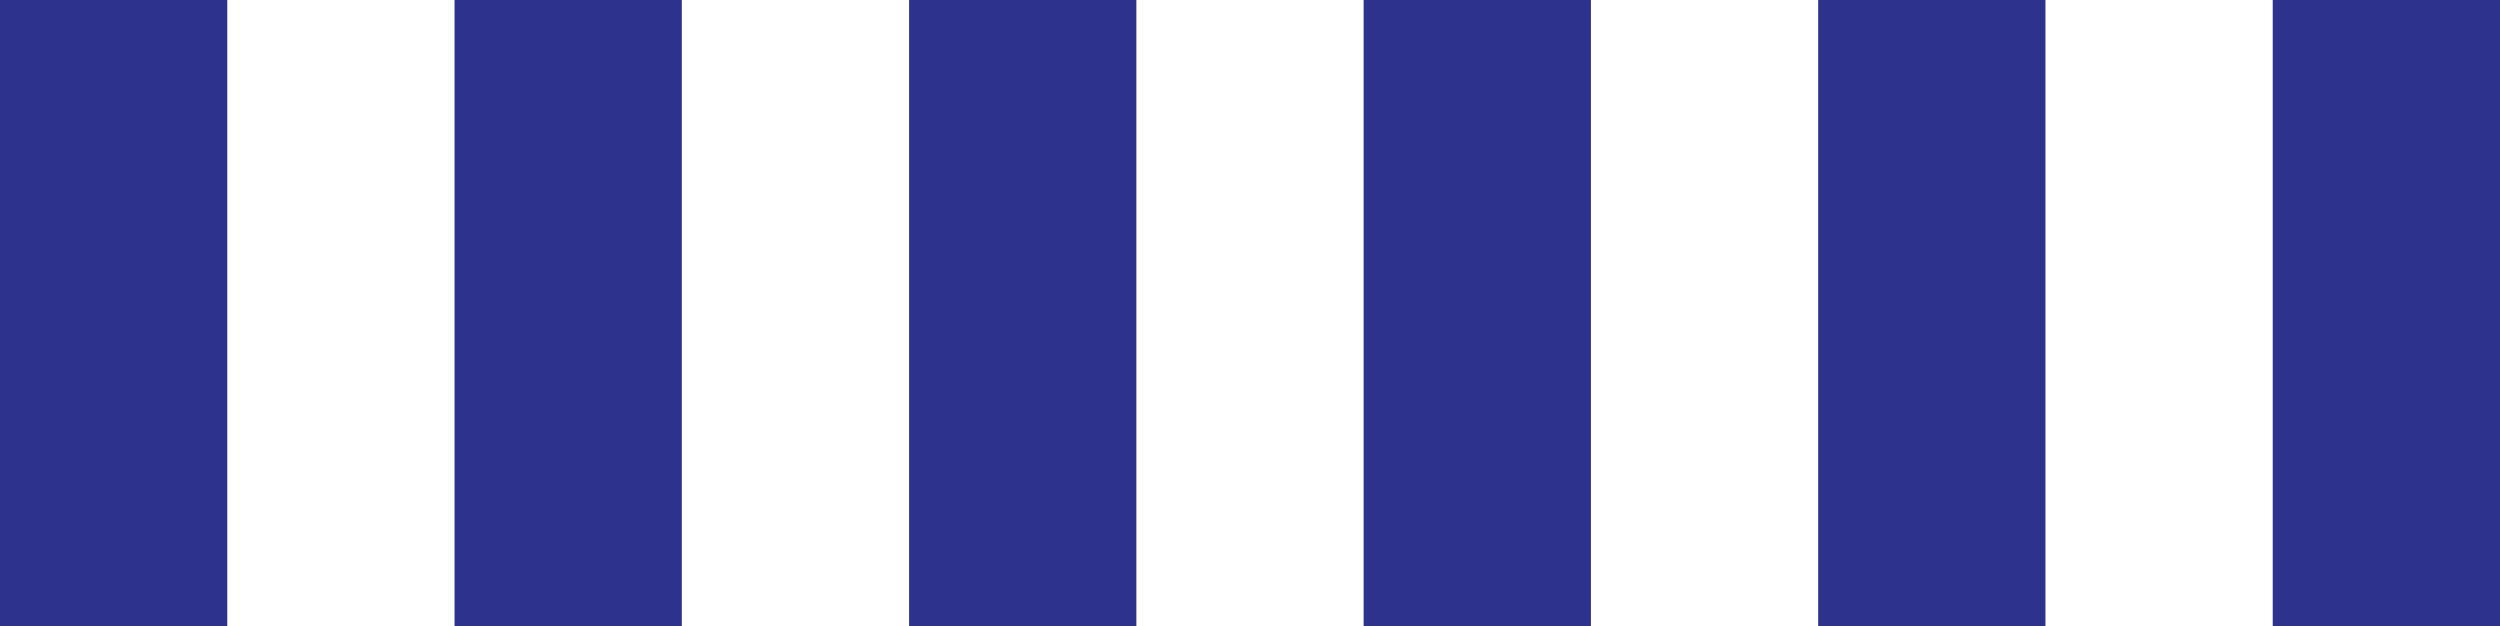
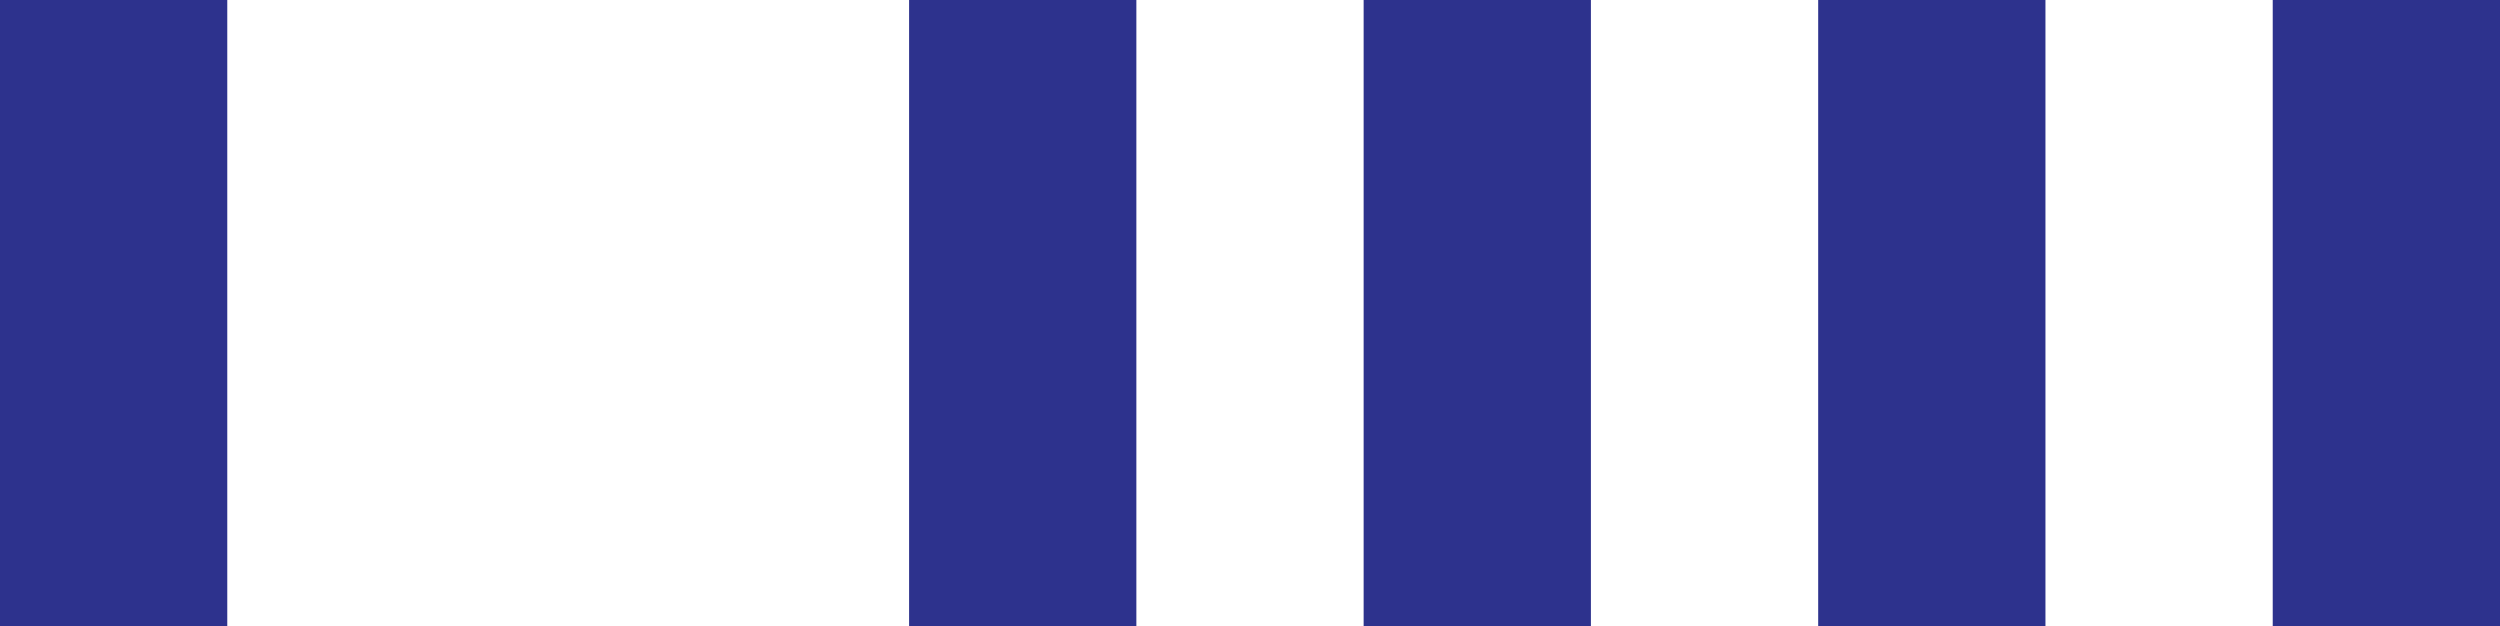
<svg xmlns="http://www.w3.org/2000/svg" version="1.1" id="Layer_1" x="0px" y="0px" viewBox="0 0 53.9 13.5" style="enable-background:new 0 0 53.9 13.5;" xml:space="preserve">
  <style type="text/css">
	.st0{fill:#2D328D;}
	.st1{fill:#FFCC4A;}
	.st2{fill:#F47E4A;}
	.st3{clip-path:url(#SVGID_00000071531351618911137880000016614359252156983697_);fill:#FFFFFF;}
	.st4{clip-path:url(#SVGID_00000004515201743311490750000008735974515220683164_);fill:#FFFFFF;}
	.st5{clip-path:url(#SVGID_00000059270487230595318420000000038441671609122221_);fill:#FFFFFF;}
	.st6{clip-path:url(#SVGID_00000080921657822033046640000007111863866972851391_);fill:#FFFFFF;}
	.st7{fill:#EE9121;}
	.st8{clip-path:url(#SVGID_00000173872913708440036710000005453001546178934185_);fill:#FFFFFF;}
	.st9{fill:#EF4B72;}
	.st10{clip-path:url(#SVGID_00000178198256148242412060000013880502622310721723_);fill:#FFFFFF;}
</style>
-   <path class="st0" d="M0,13.5h4.9V0H0V13.5z M9.8,13.5h4.9V0H9.8V13.5z M19.6,13.5h4.9V0h-4.9V13.5z M29.4,13.5h4.9V0h-4.9V13.5z   M39.2,13.5h4.9V0h-4.9V13.5z M49,13.5h4.9V0H49V13.5z" />
+   <path class="st0" d="M0,13.5h4.9V0H0V13.5z M9.8,13.5h4.9V0V13.5z M19.6,13.5h4.9V0h-4.9V13.5z M29.4,13.5h4.9V0h-4.9V13.5z   M39.2,13.5h4.9V0h-4.9V13.5z M49,13.5h4.9V0H49V13.5z" />
</svg>